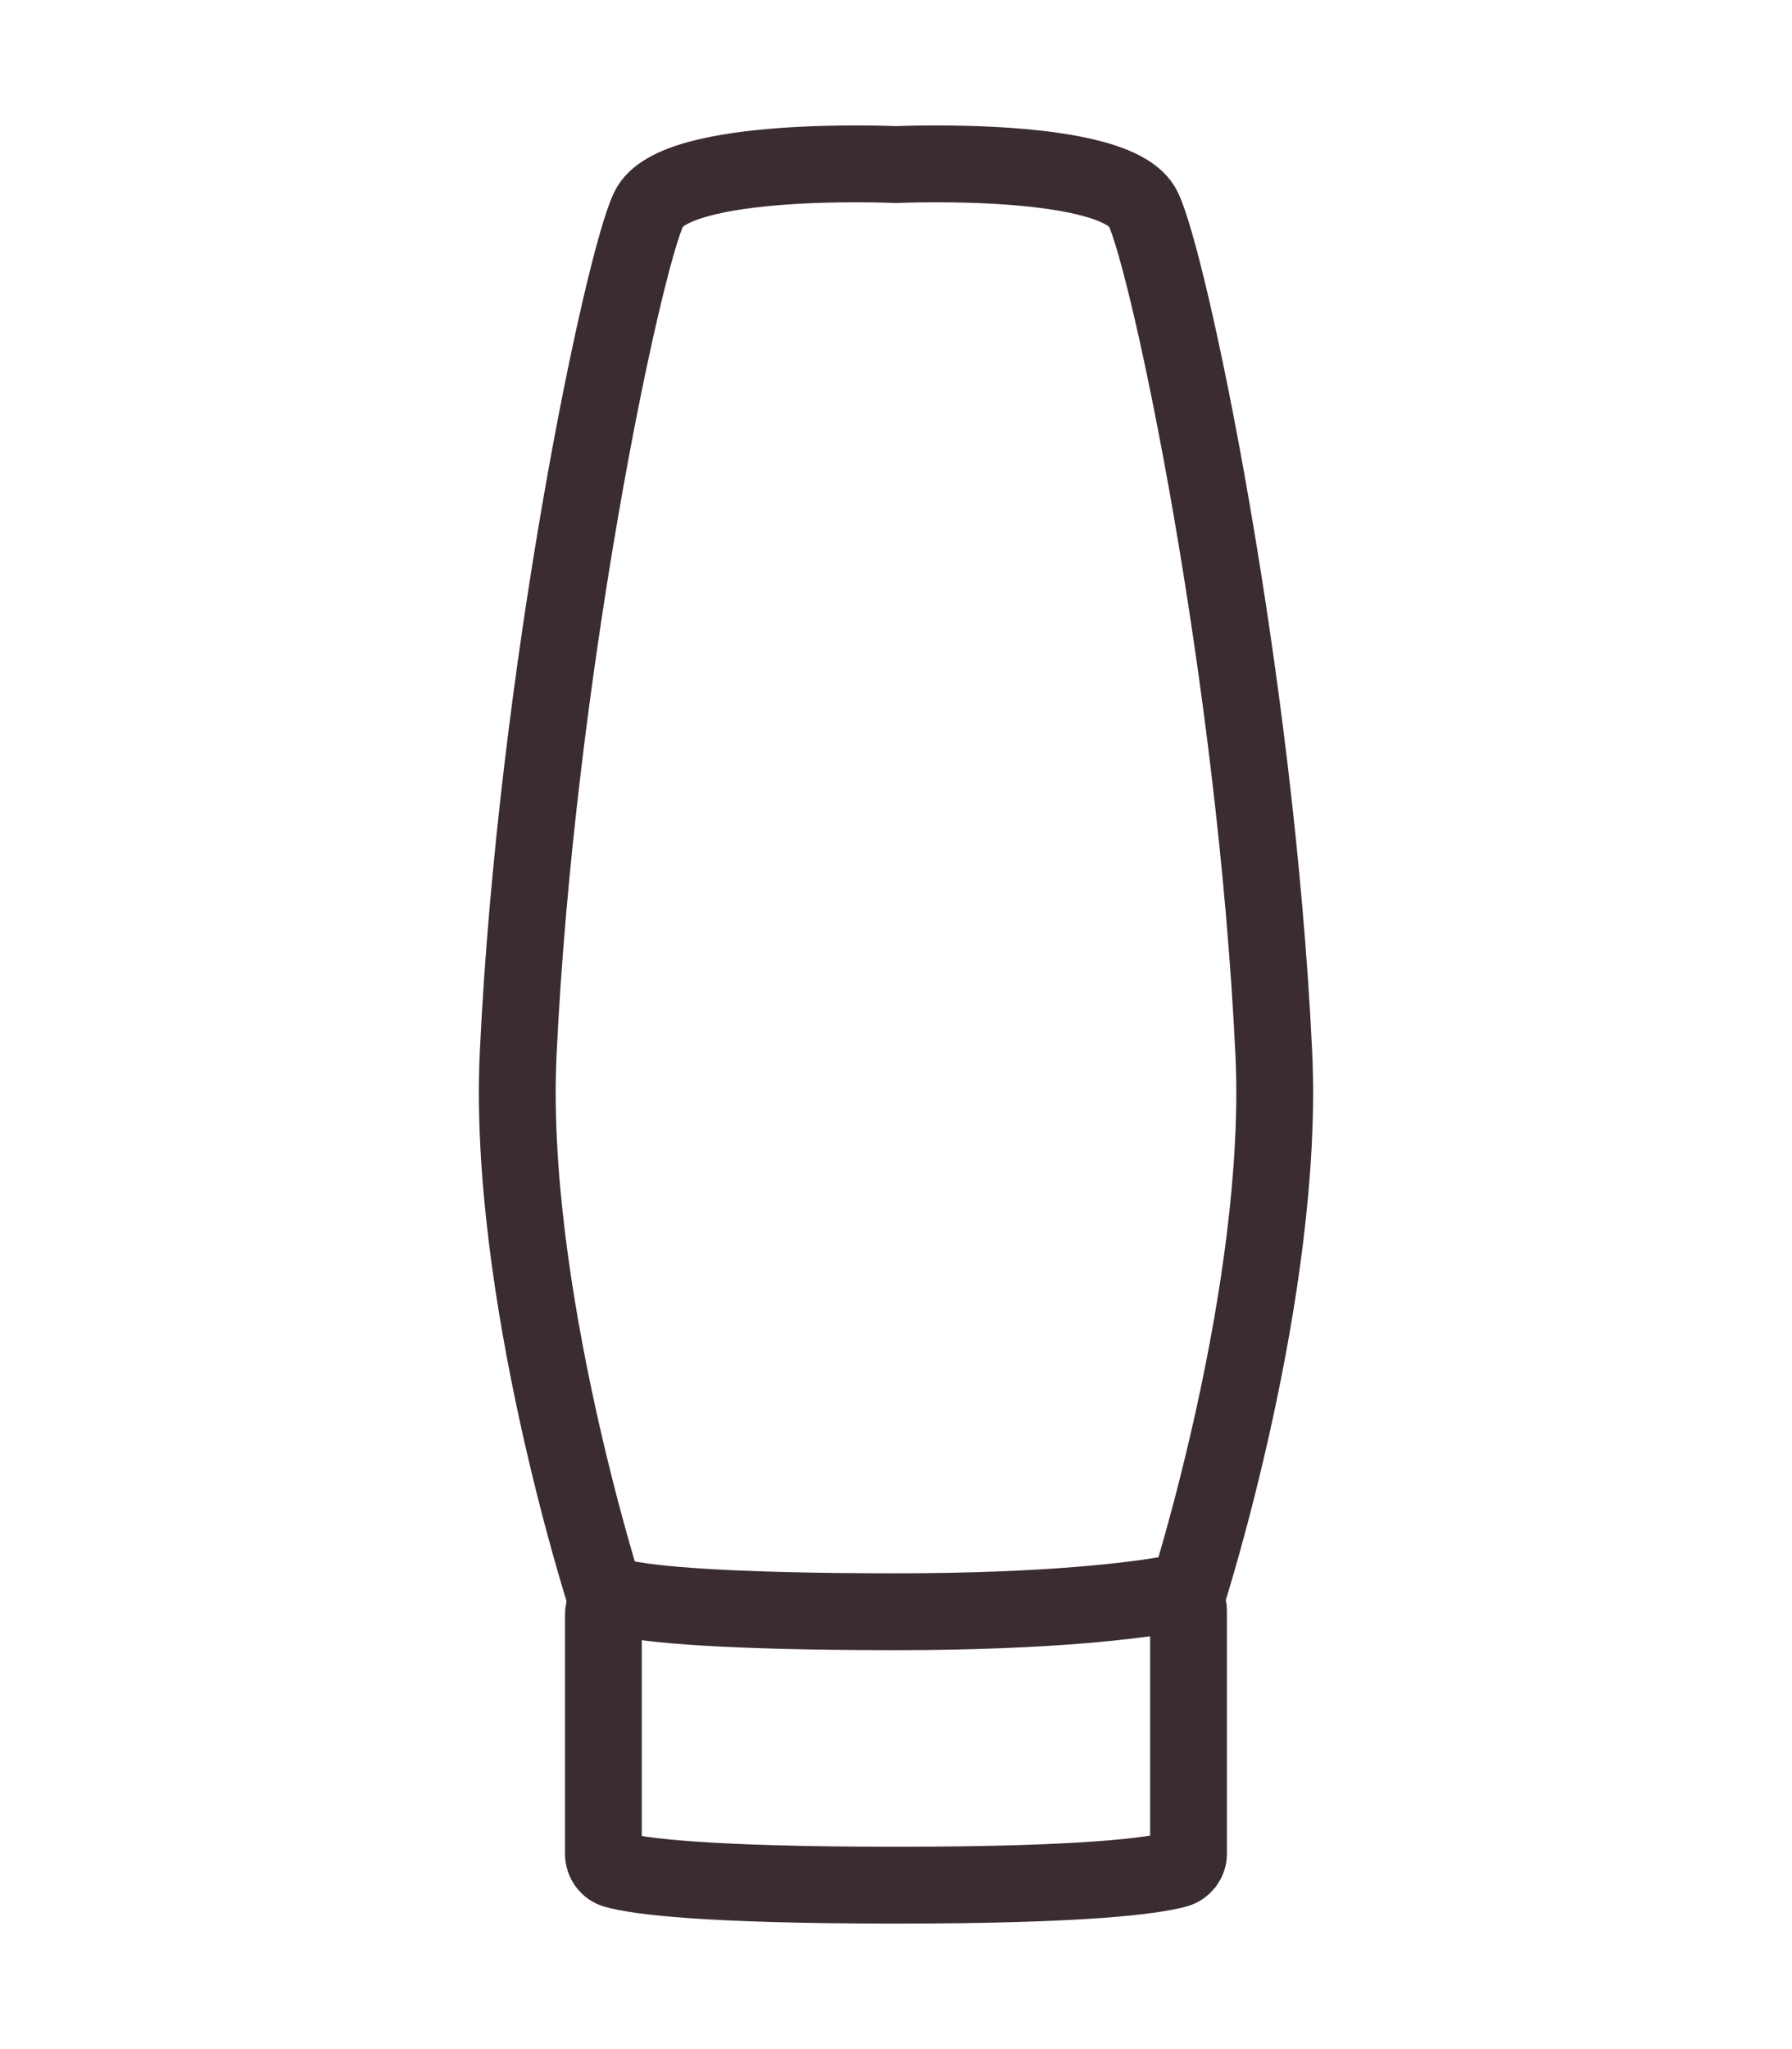
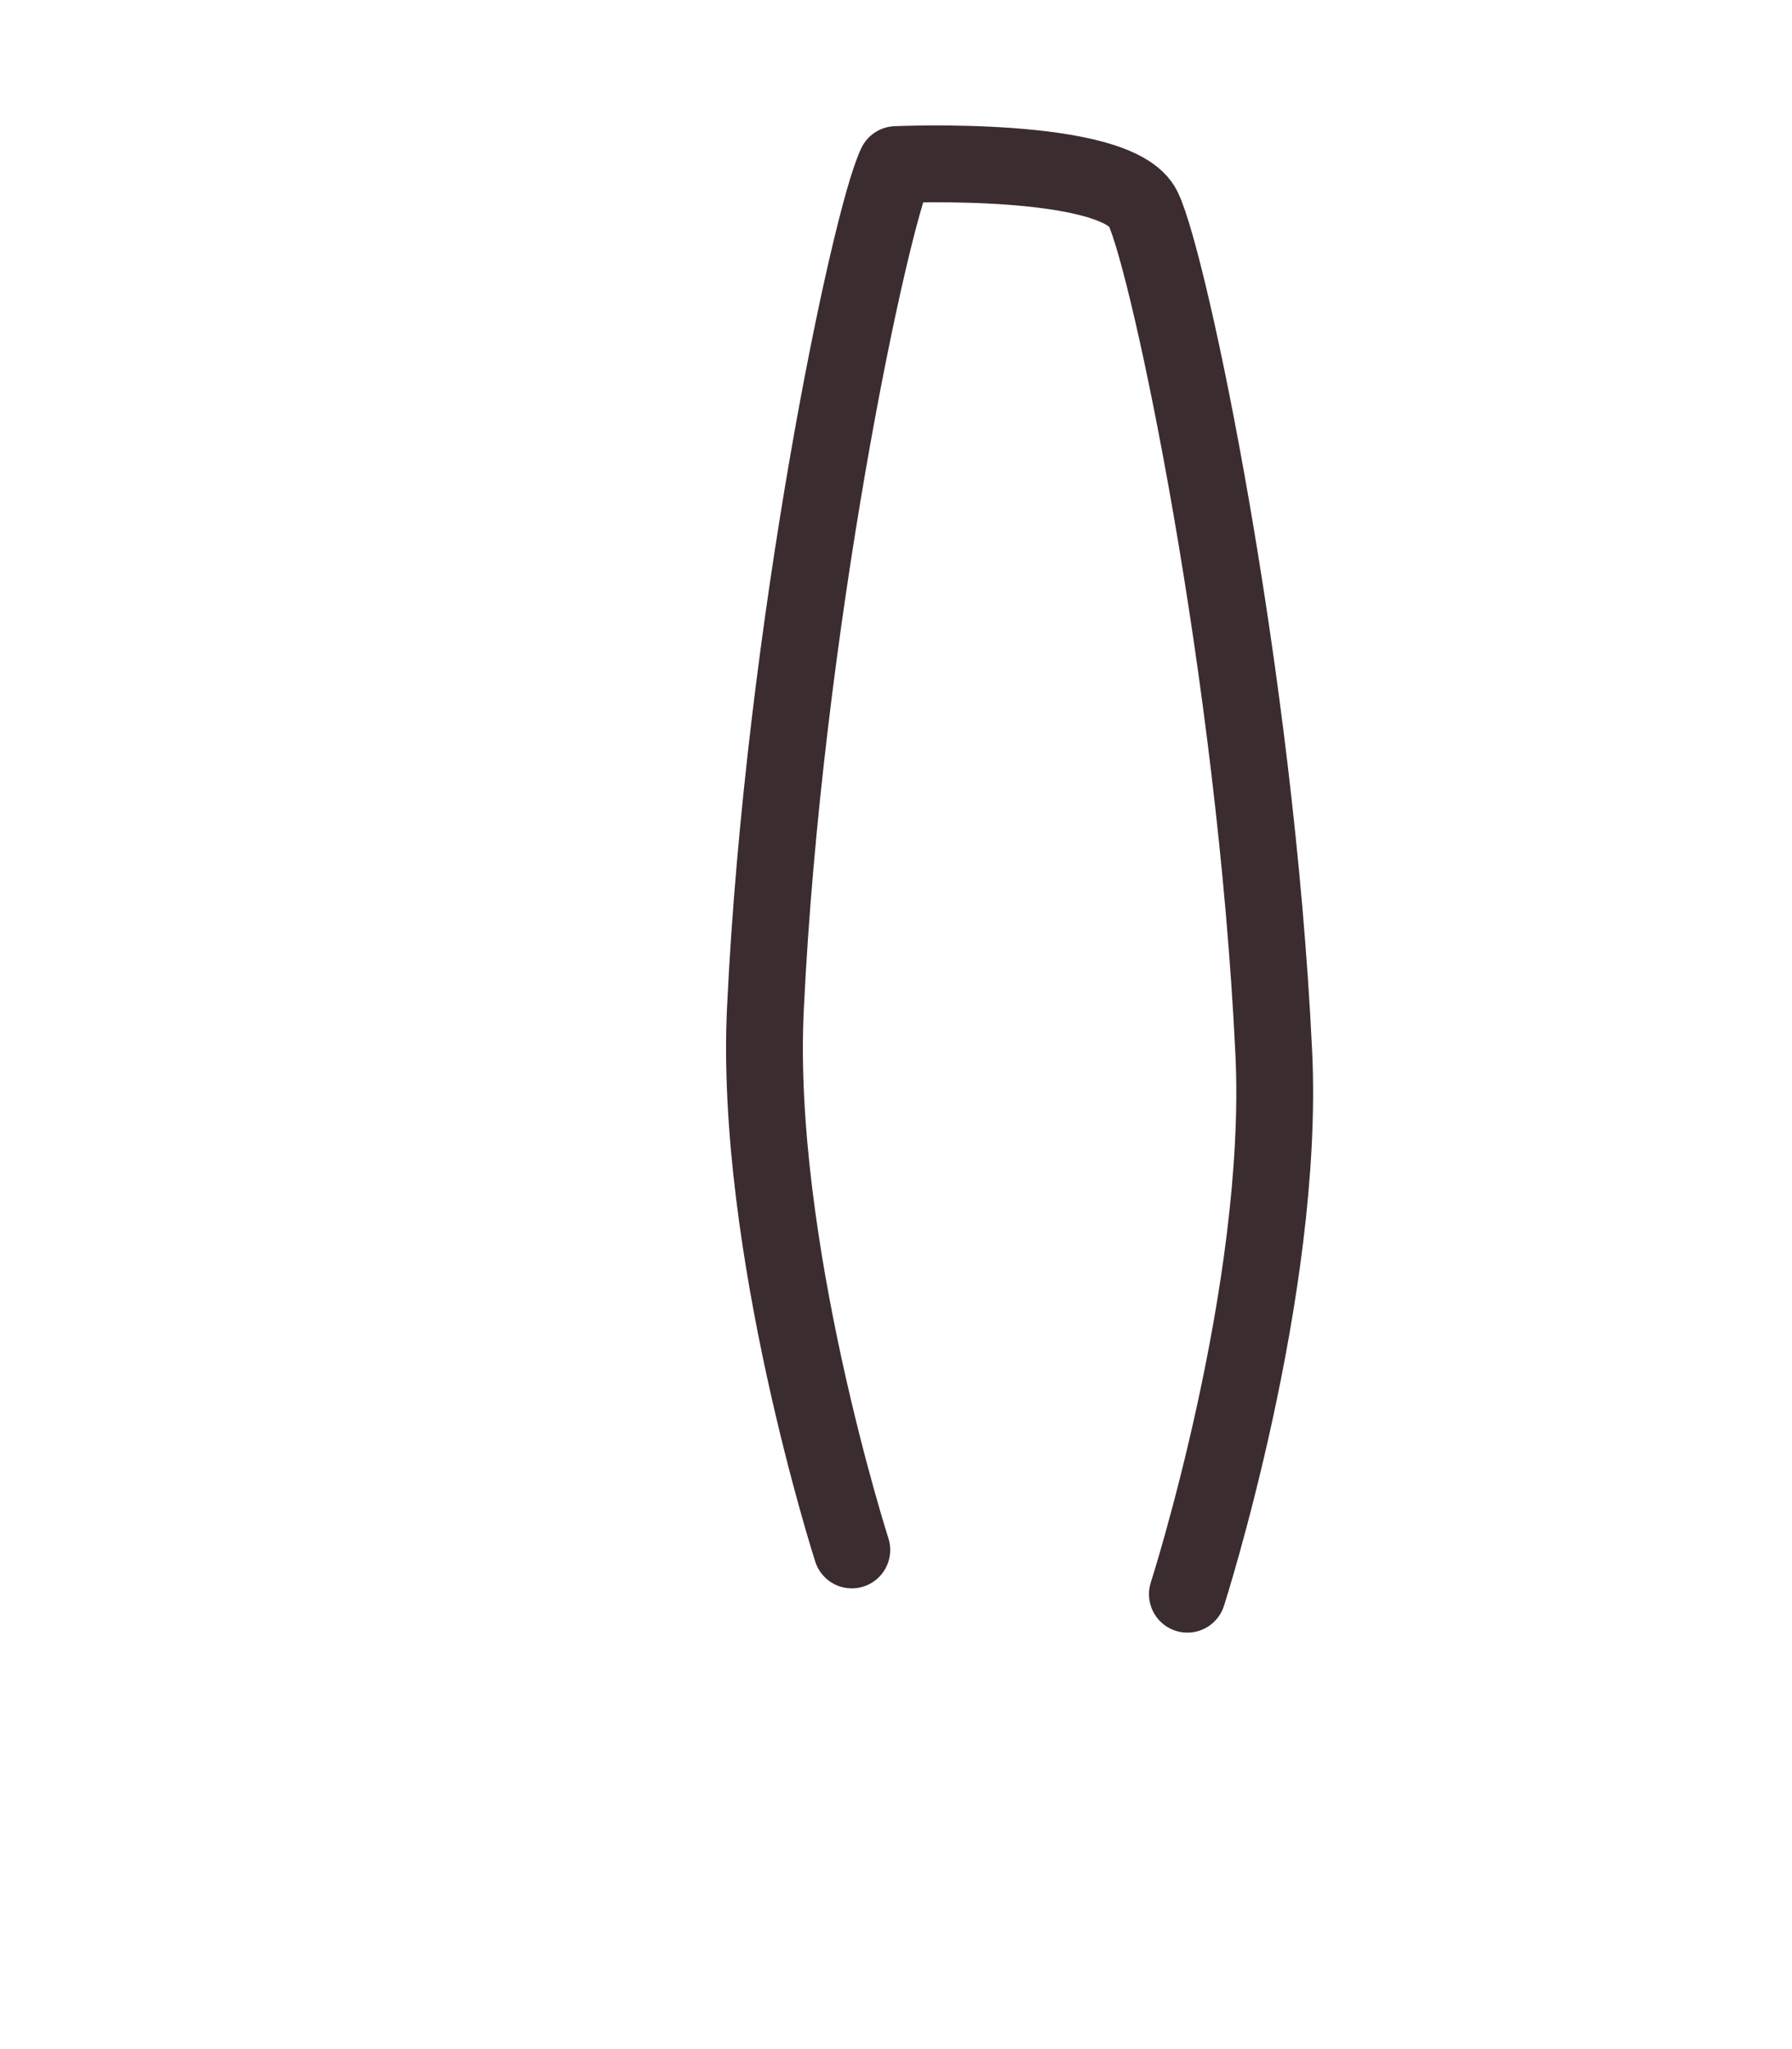
<svg xmlns="http://www.w3.org/2000/svg" version="1.1" id="Vrstva_1" x="0px" y="0px" width="35px" height="40px" viewBox="0 0 35 40" style="enable-background:new 0 0 35 40;" xml:space="preserve">
  <style type="text/css">
	.st0{fill:none;stroke:#3B2C2F;stroke-width:1.5;stroke-linecap:round;stroke-linejoin:round;}
</style>
  <g>
-     <path class="st0" d="M23.191,31.12c0,0,1.908-5.943,1.688-10.558   c-0.353-7.418-2.041-15.425-2.551-16.485c-0.51-1.06-4.828-0.864-4.828-0.864   s-4.318-0.196-4.828,0.864c-0.51,1.06-2.198,9.067-2.551,16.485   c-0.22,4.615,1.688,10.558,1.688,10.558" />
-     <path class="st0" d="M23.214,36.181c0,0.147-0.098,0.274-0.239,0.312   c-0.451,0.122-1.75,0.307-5.475,0.307c-3.749,0-5.038-0.177-5.482-0.299   c-0.139-0.038-0.233-0.166-0.233-0.311v-4.675c0-0.204,0.184-0.358,0.382-0.316   c0.559,0.118,1.938,0.263,5.332,0.263c2.996,0,4.66-0.219,5.342-0.338   c0.196-0.034,0.372,0.118,0.372,0.318V36.181z" />
+     <path class="st0" d="M23.191,31.12c0,0,1.908-5.943,1.688-10.558   c-0.353-7.418-2.041-15.425-2.551-16.485c-0.51-1.06-4.828-0.864-4.828-0.864   c-0.51,1.06-2.198,9.067-2.551,16.485   c-0.22,4.615,1.688,10.558,1.688,10.558" />
  </g>
</svg>